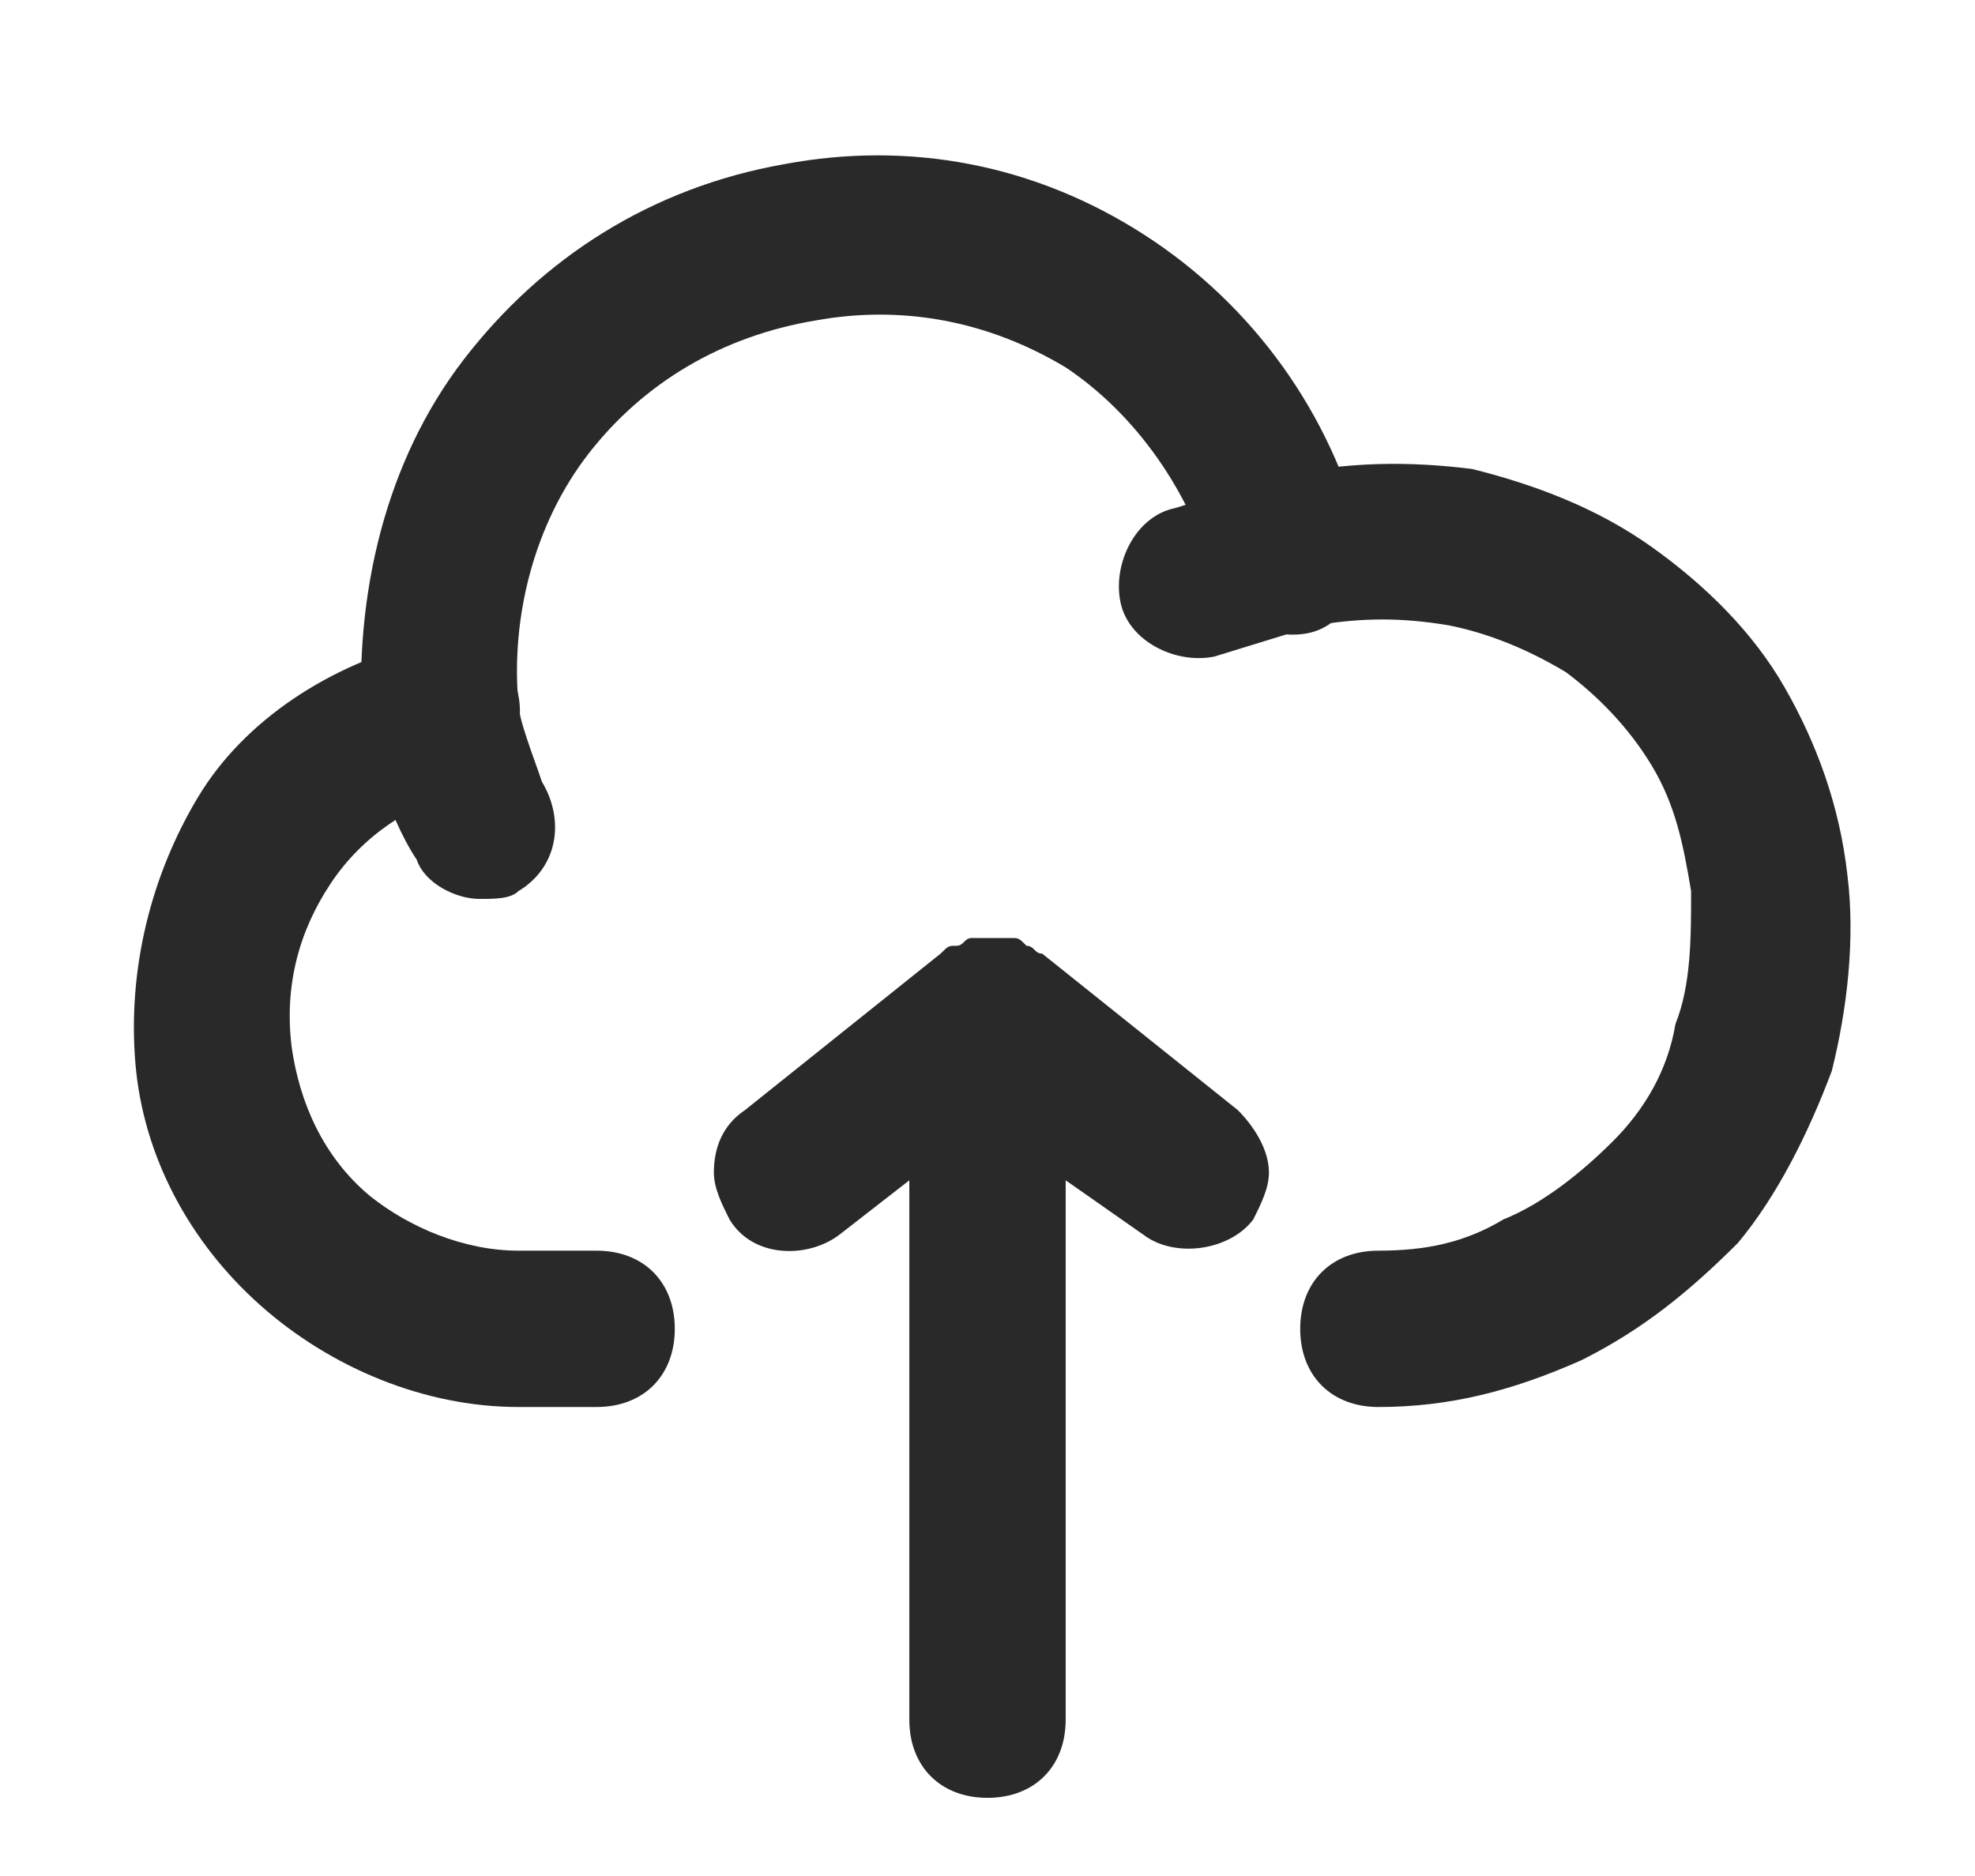
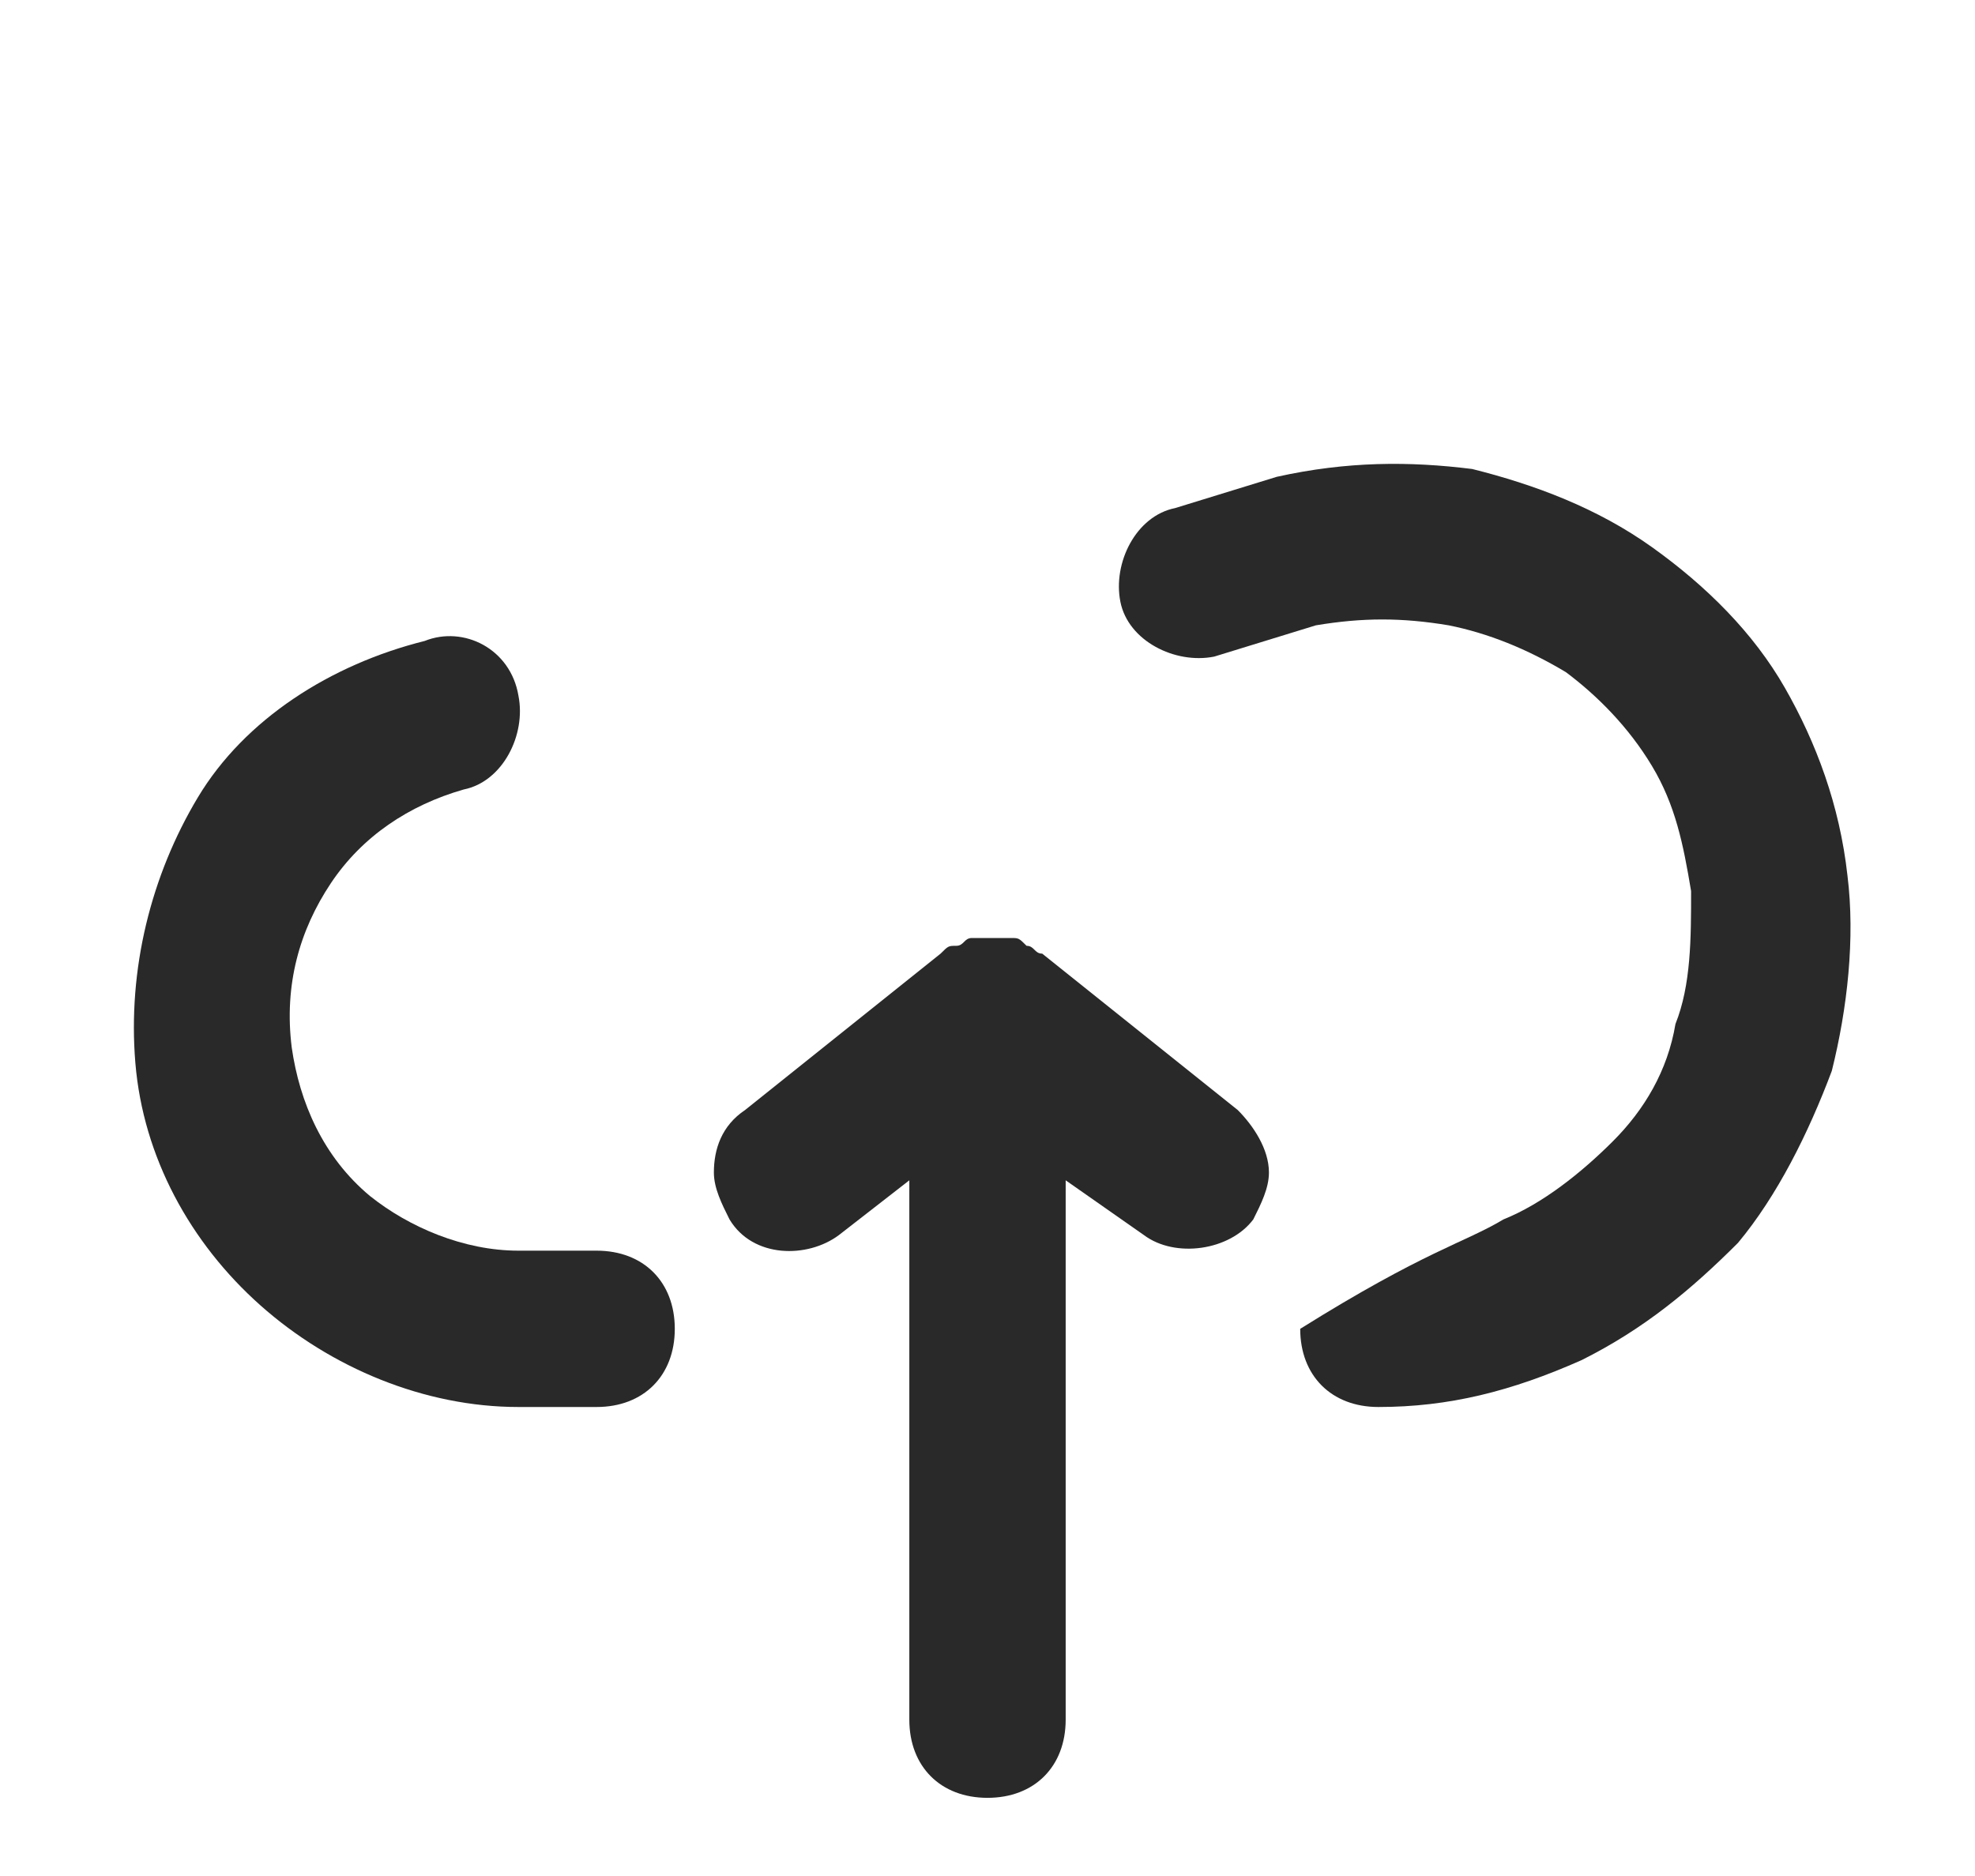
<svg xmlns="http://www.w3.org/2000/svg" width="20" height="19" viewBox="0 0 24 24" fill="none">
  <path d="M12 12C12.1 12 12.2 12 12.3 12C12.4 12 12.4 12 12.5 12.1C12.6 12.1 12.6 12.2 12.7 12.2L15.2 14.2C15.4 14.4 15.6 14.7 15.6 15C15.6 15.2 15.5 15.4 15.4 15.6C15.1 16 14.4 16.1 14 15.8L13 15.1V22C13 22.6 12.6 23 12 23C11.4 23 11 22.6 11 22V15.1L10.1 15.8C9.7 16.1 9 16.1 8.7 15.6C8.6 15.4 8.5 15.2 8.5 15C8.5 14.7 8.6 14.4 8.9 14.2L11.4 12.2C11.5 12.1 11.5 12.1 11.6 12.1C11.7 12.1 11.7 12 11.8 12C11.9 12 11.9 12 12 12Z" fill="#292929" />
  <path d="M7 18H6C4.8 18 3.6 17.5 2.7 16.7C1.8 15.9 1.2 14.8 1.1 13.6C1 12.4 1.3 11.2 1.9 10.2C2.5 9.2 3.6 8.5 4.8 8.2C5.3 8 5.9 8.3 6 8.9C6.1 9.4 5.8 10 5.3 10.1C4.6 10.3 4 10.7 3.6 11.3C3.2 11.9 3 12.6 3.1 13.4C3.2 14.1 3.5 14.8 4.1 15.3C4.6 15.7 5.3 16 6 16H7C7.6 16 8 16.4 8 17C8 17.6 7.6 18 7 18Z" fill="#292929" />
-   <path d="M5.5 11.5C5.2 11.5 4.8 11.3 4.7 11C4.3 10.4 4.1 9.5 4 9.3C3.9 7.6 4.3 5.9 5.3 4.6C6.3 3.3 7.7 2.4 9.4 2.1C11 1.8 12.6 2.1 14 3C15.4 3.9 16.4 5.3 16.8 6.9C16.9 7.4 16.6 8 16.1 8.1C15.6 8.2 15 7.9 14.9 7.4C14.6 6.3 13.9 5.3 13 4.7C12 4.1 10.9 3.9 9.8 4.1C8.6 4.3 7.6 4.9 6.9 5.8C6.2 6.7 5.9 7.9 6 9C6 9.2 6.2 9.7 6.3 10C6.6 10.5 6.5 11.1 6 11.4C5.9 11.5 5.7 11.5 5.5 11.5Z" fill="#292929" />
-   <path d="M17 18C16.4 18 16 17.6 16 17C16 16.4 16.4 16 17 16C17.6 16 18.1 15.9 18.6 15.6C19.1 15.4 19.6 15 20 14.6C20.4 14.2 20.7 13.7 20.8 13.1C21 12.6 21 12 21 11.4C20.9 10.8 20.8 10.3 20.5 9.8C20.2 9.3 19.8 8.9 19.4 8.6C18.9 8.3 18.4 8.1 17.9 8C17.3 7.9 16.8 7.9 16.2 8L14.9 8.4C14.4 8.5 13.8 8.2 13.7 7.7C13.6 7.2 13.9 6.6 14.4 6.5L15.7 6.1C16.6 5.9 17.4 5.9 18.2 6C19 6.2 19.8 6.5 20.5 7C21.2 7.5 21.8 8.1 22.2 8.8C22.6 9.5 22.9 10.3 23 11.2C23.1 12 23 12.9 22.8 13.7C22.5 14.5 22.1 15.3 21.6 15.9C21 16.5 20.4 17 19.6 17.4C18.7 17.8 17.9 18 17 18Z" fill="#292929" />
+   <path d="M17 18C16.4 18 16 17.6 16 17C17.6 16 18.1 15.9 18.6 15.6C19.1 15.4 19.6 15 20 14.6C20.4 14.2 20.7 13.7 20.8 13.1C21 12.6 21 12 21 11.4C20.9 10.8 20.8 10.3 20.5 9.8C20.2 9.3 19.8 8.9 19.4 8.6C18.9 8.3 18.4 8.1 17.9 8C17.3 7.9 16.8 7.9 16.2 8L14.9 8.4C14.4 8.5 13.8 8.2 13.7 7.7C13.6 7.2 13.9 6.6 14.4 6.5L15.7 6.1C16.6 5.9 17.4 5.9 18.2 6C19 6.2 19.8 6.5 20.5 7C21.2 7.5 21.8 8.1 22.2 8.8C22.6 9.5 22.9 10.3 23 11.2C23.1 12 23 12.9 22.8 13.7C22.5 14.5 22.1 15.3 21.6 15.9C21 16.5 20.4 17 19.6 17.4C18.7 17.8 17.9 18 17 18Z" fill="#292929" />
</svg>